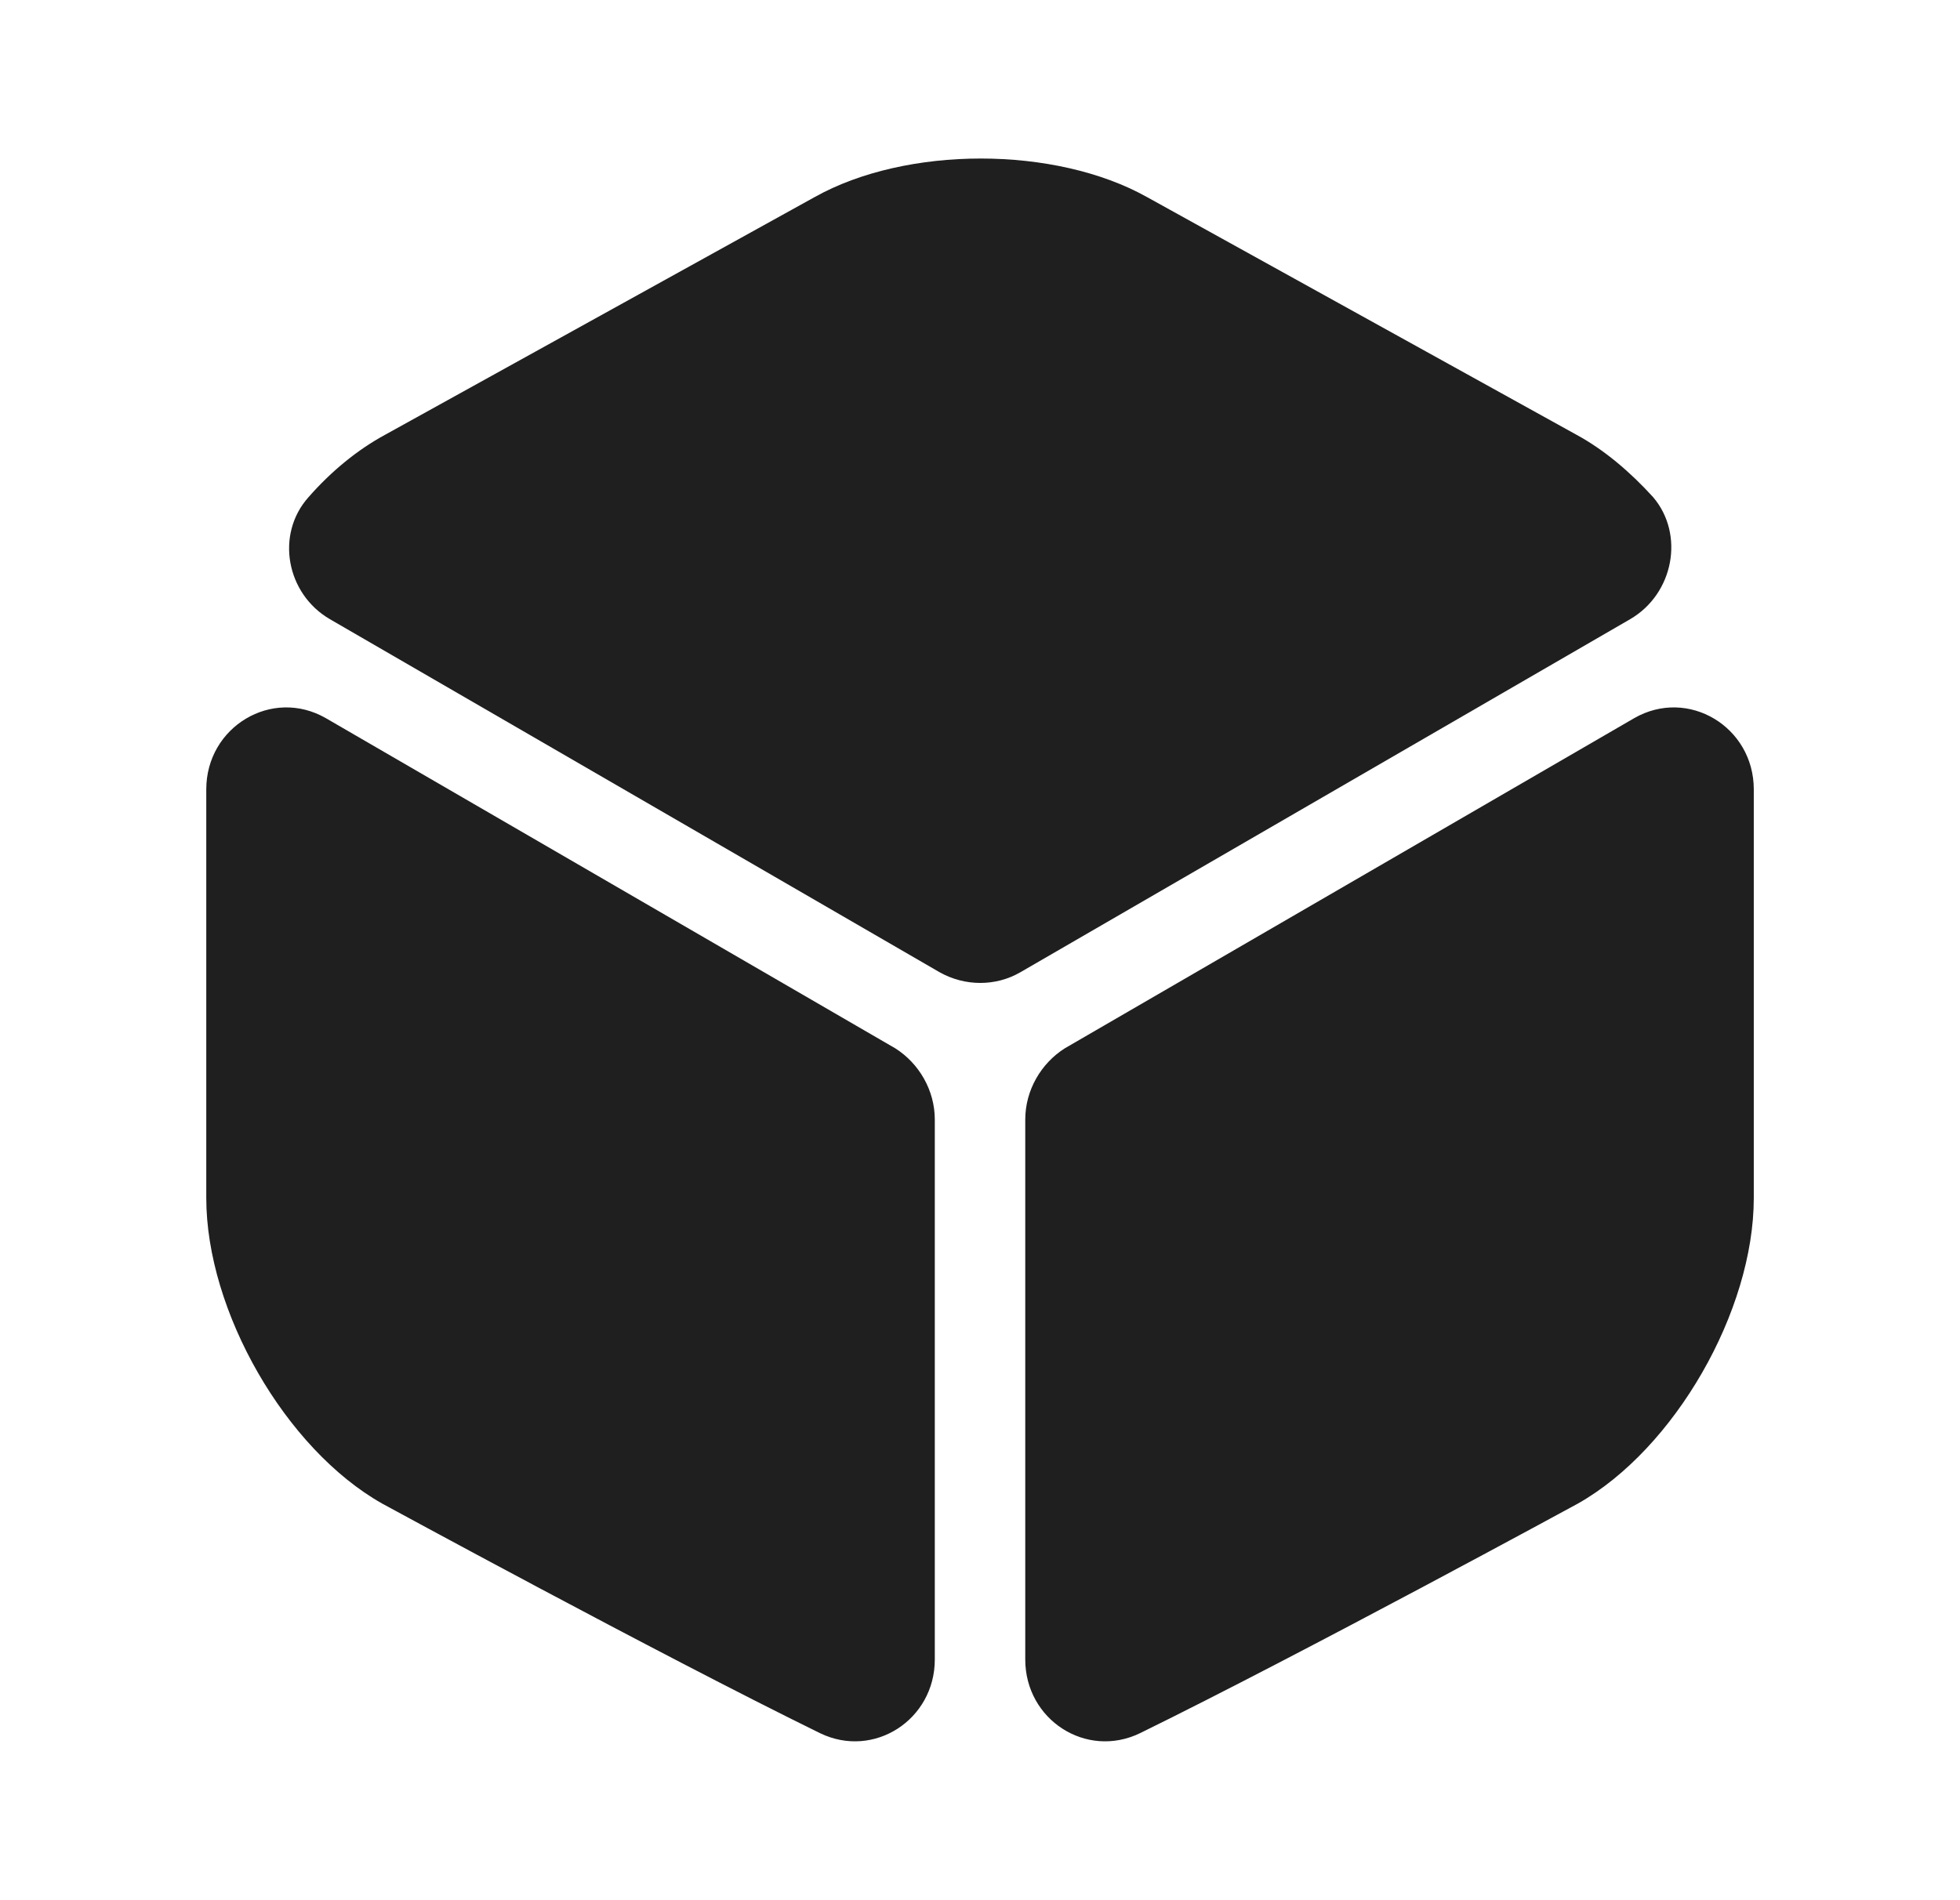
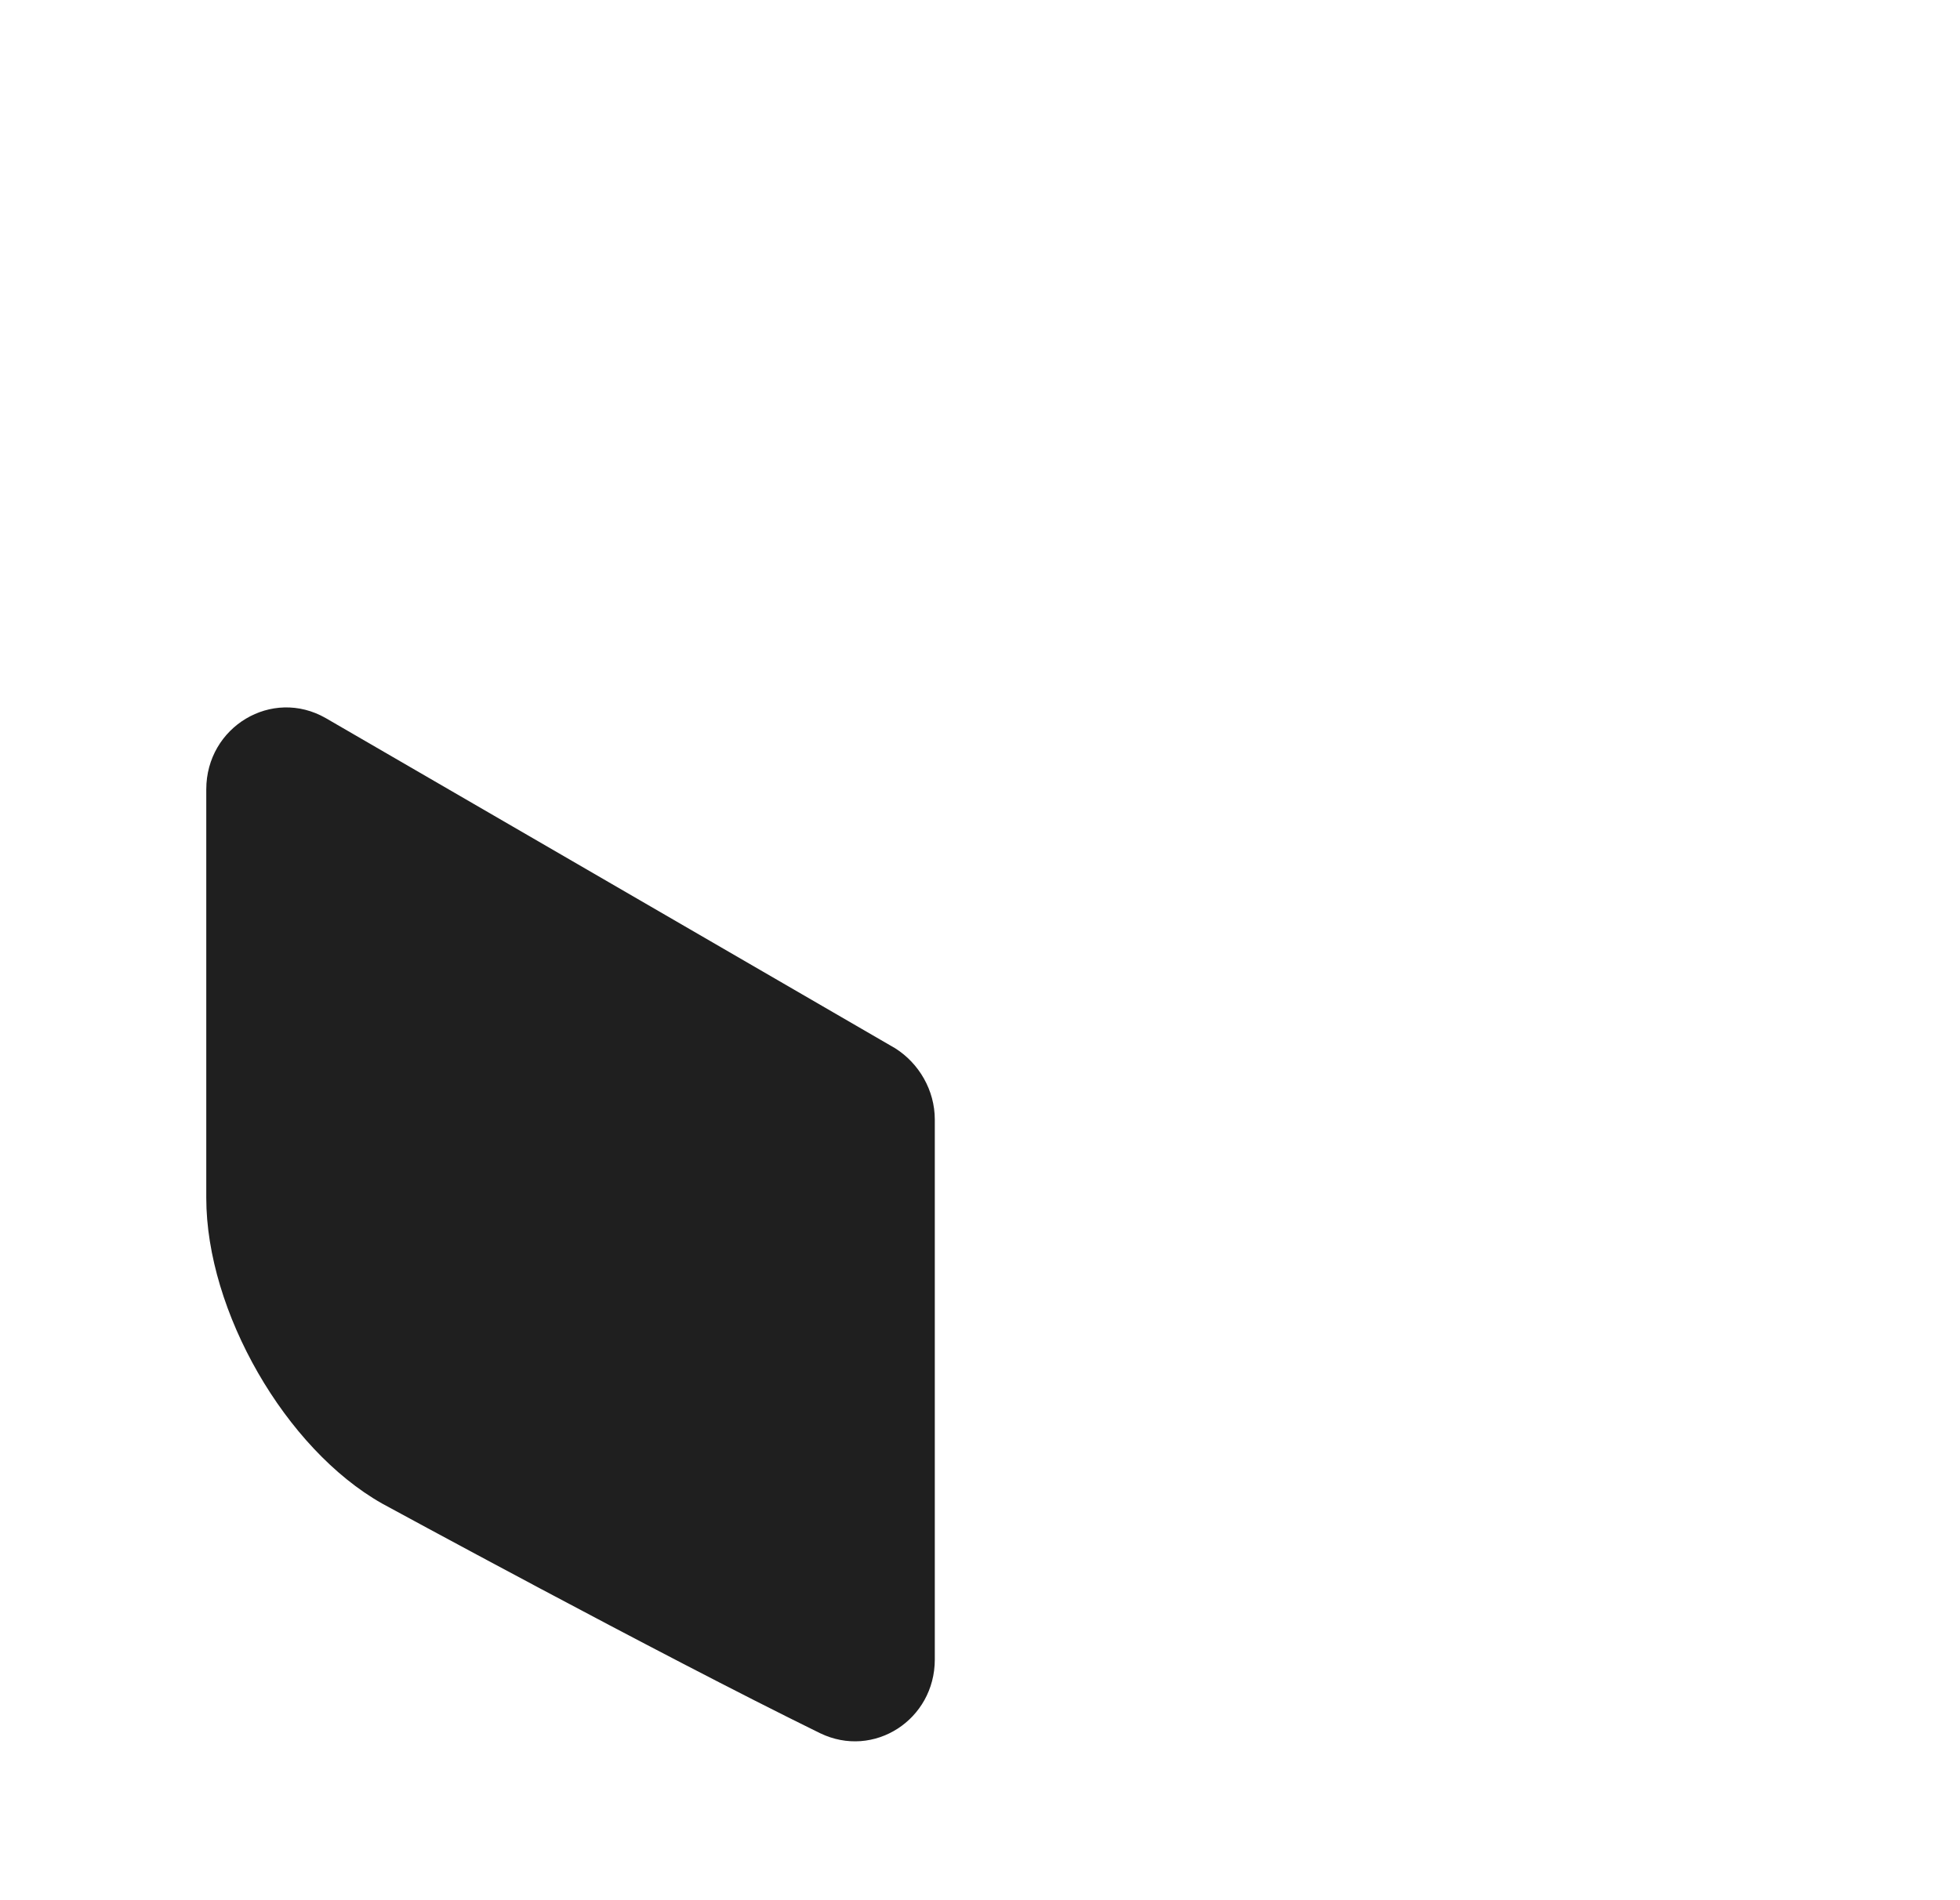
<svg xmlns="http://www.w3.org/2000/svg" fill="none" viewBox="0 0 33 32" height="32" width="33">
-   <path fill="#1F1F1F" d="M27.447 10.427L17.18 16.373C16.767 16.613 16.247 16.613 15.82 16.373L5.554 10.427C4.82 10 4.634 9 5.194 8.373C5.58 7.933 6.02 7.573 6.487 7.32L13.714 3.32C15.26 2.453 17.767 2.453 19.314 3.32L26.54 7.32C27.007 7.573 27.447 7.947 27.834 8.373C28.367 9 28.18 10 27.447 10.427Z" />
  <path fill="#1F1F1F" d="M15.739 18.854V27.947C15.739 28.96 14.713 29.627 13.806 29.187C11.059 27.84 6.433 25.32 6.433 25.32C4.806 24.4 3.473 22.08 3.473 20.174V13.293C3.473 12.24 4.579 11.573 5.486 12.094L15.073 17.654C15.473 17.907 15.739 18.36 15.739 18.854Z" />
-   <path fill="#1F1F1F" d="M17.262 18.854V27.947C17.262 28.96 18.288 29.627 19.195 29.187C21.942 27.84 26.568 25.32 26.568 25.32C28.195 24.4 29.528 22.08 29.528 20.174V13.293C29.528 12.24 28.422 11.573 27.515 12.094L17.928 17.654C17.528 17.907 17.262 18.36 17.262 18.854Z" />
</svg>